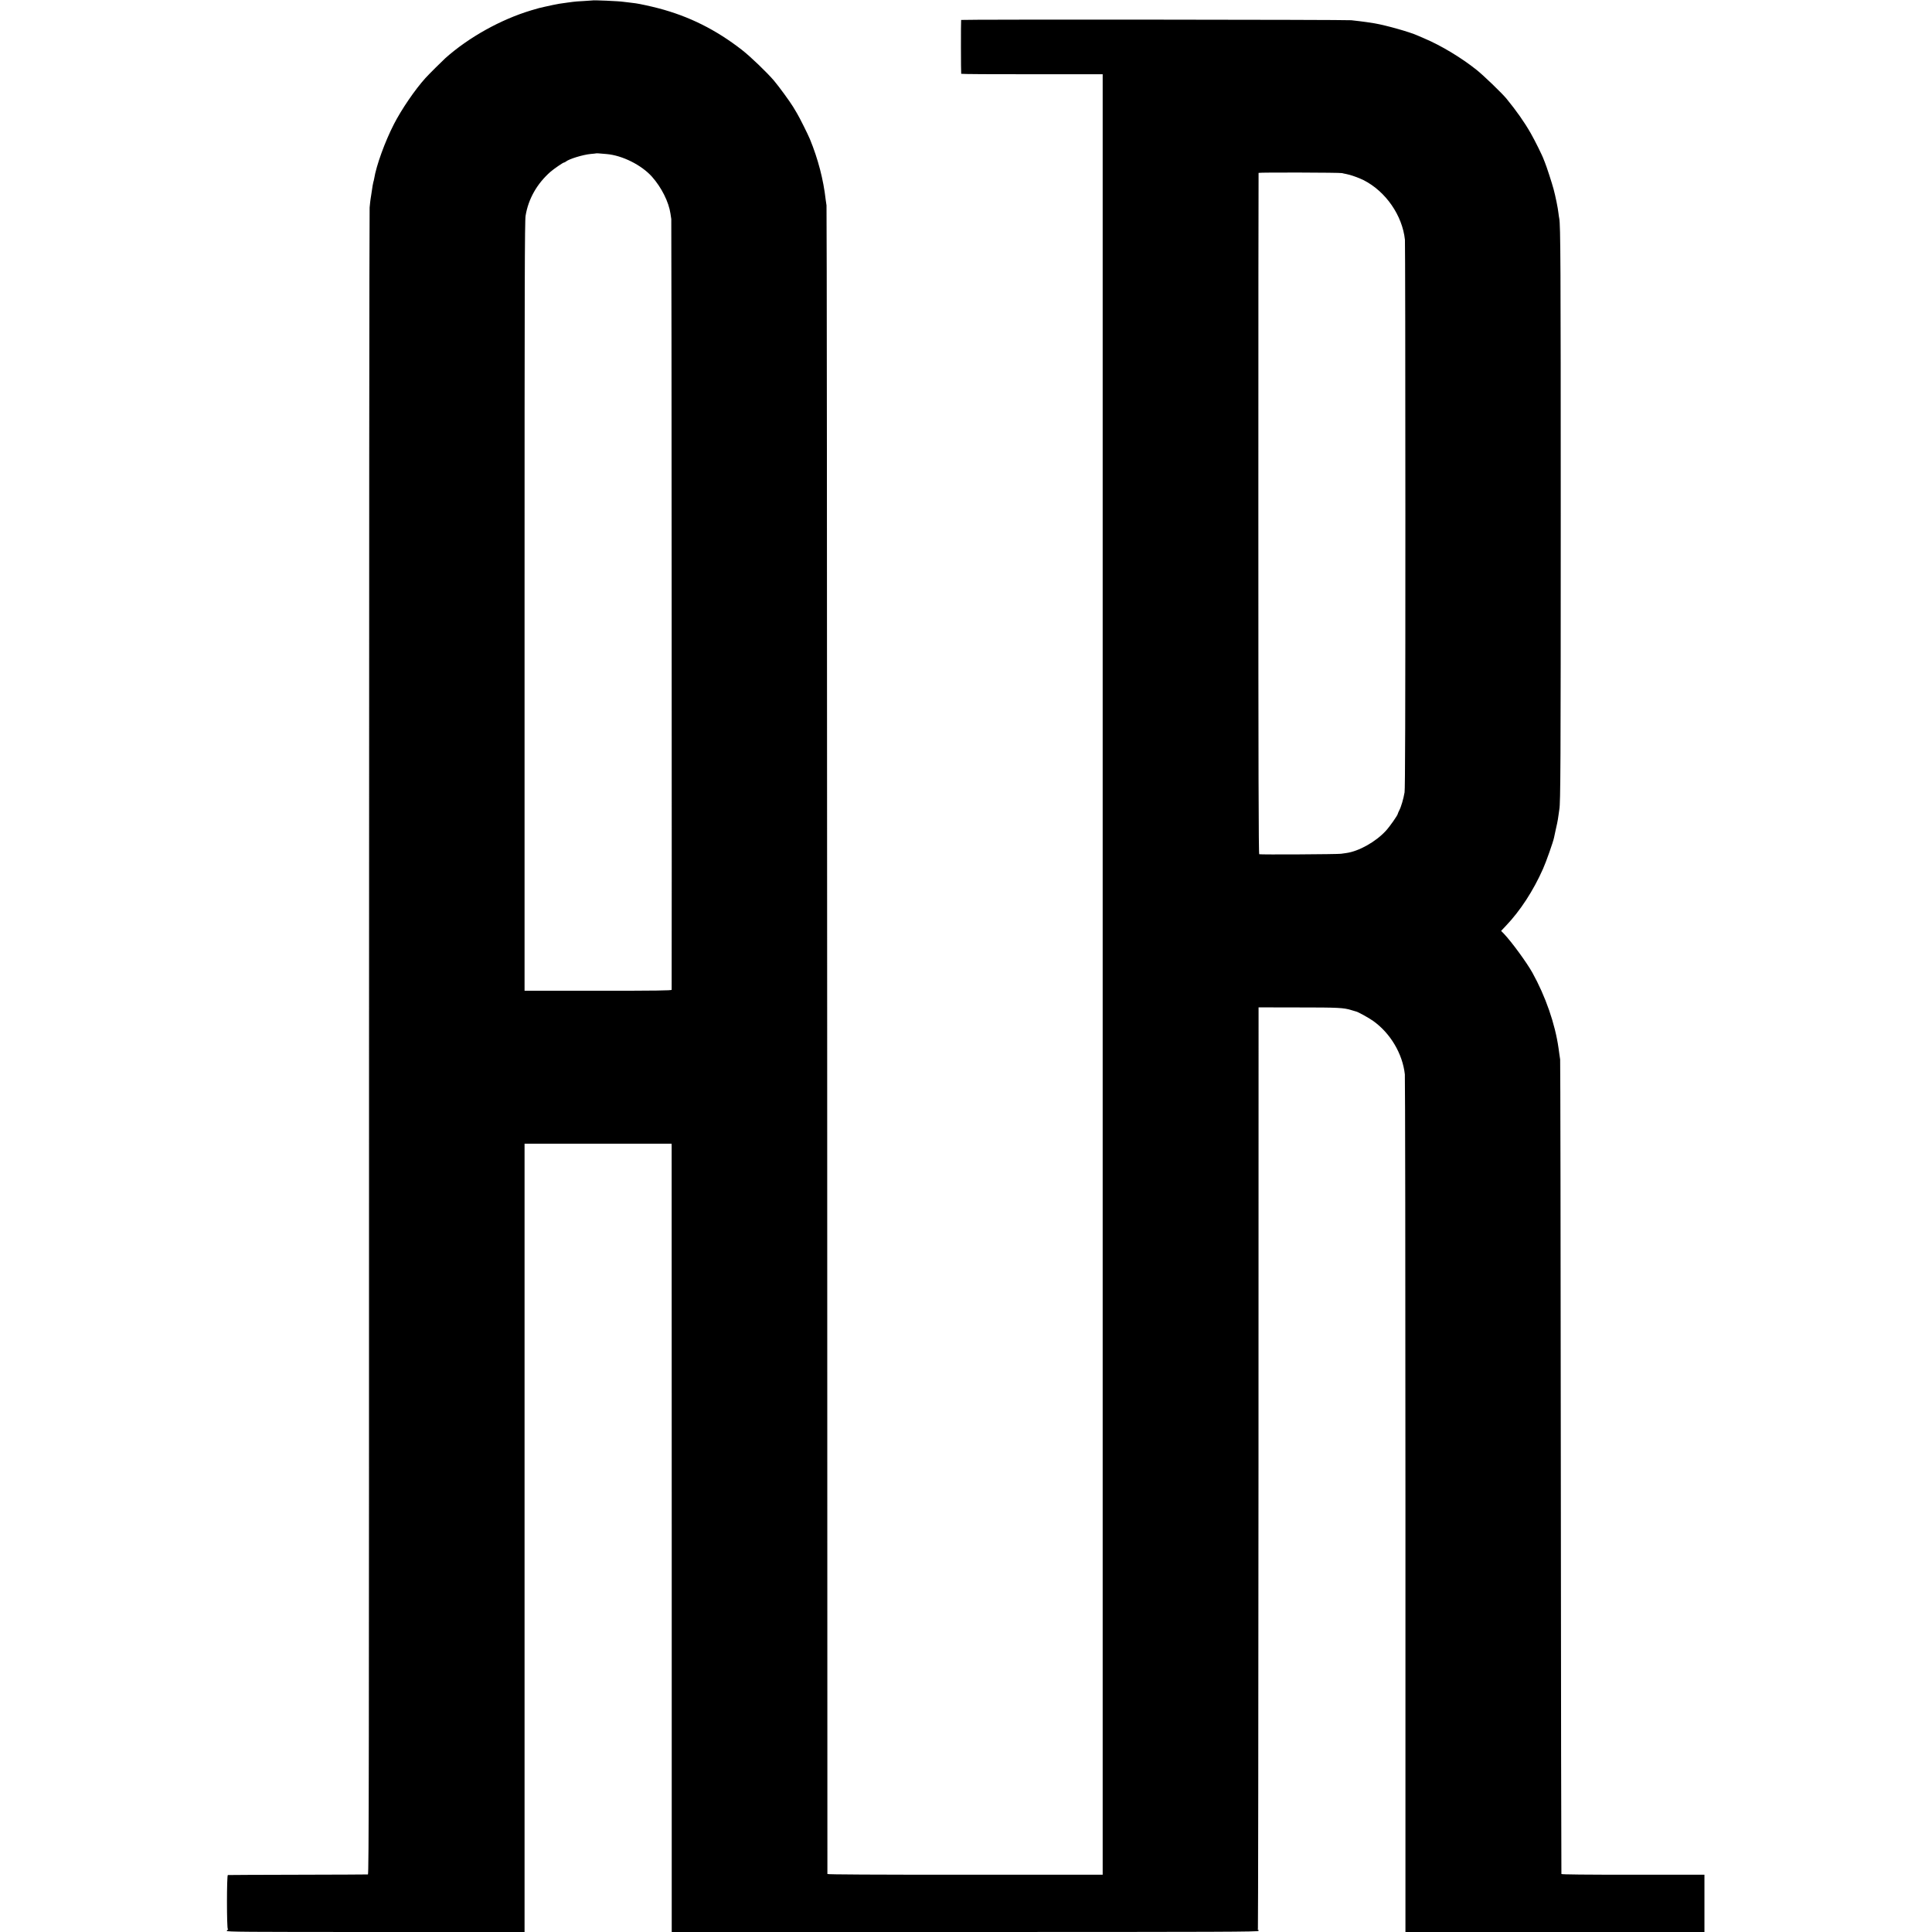
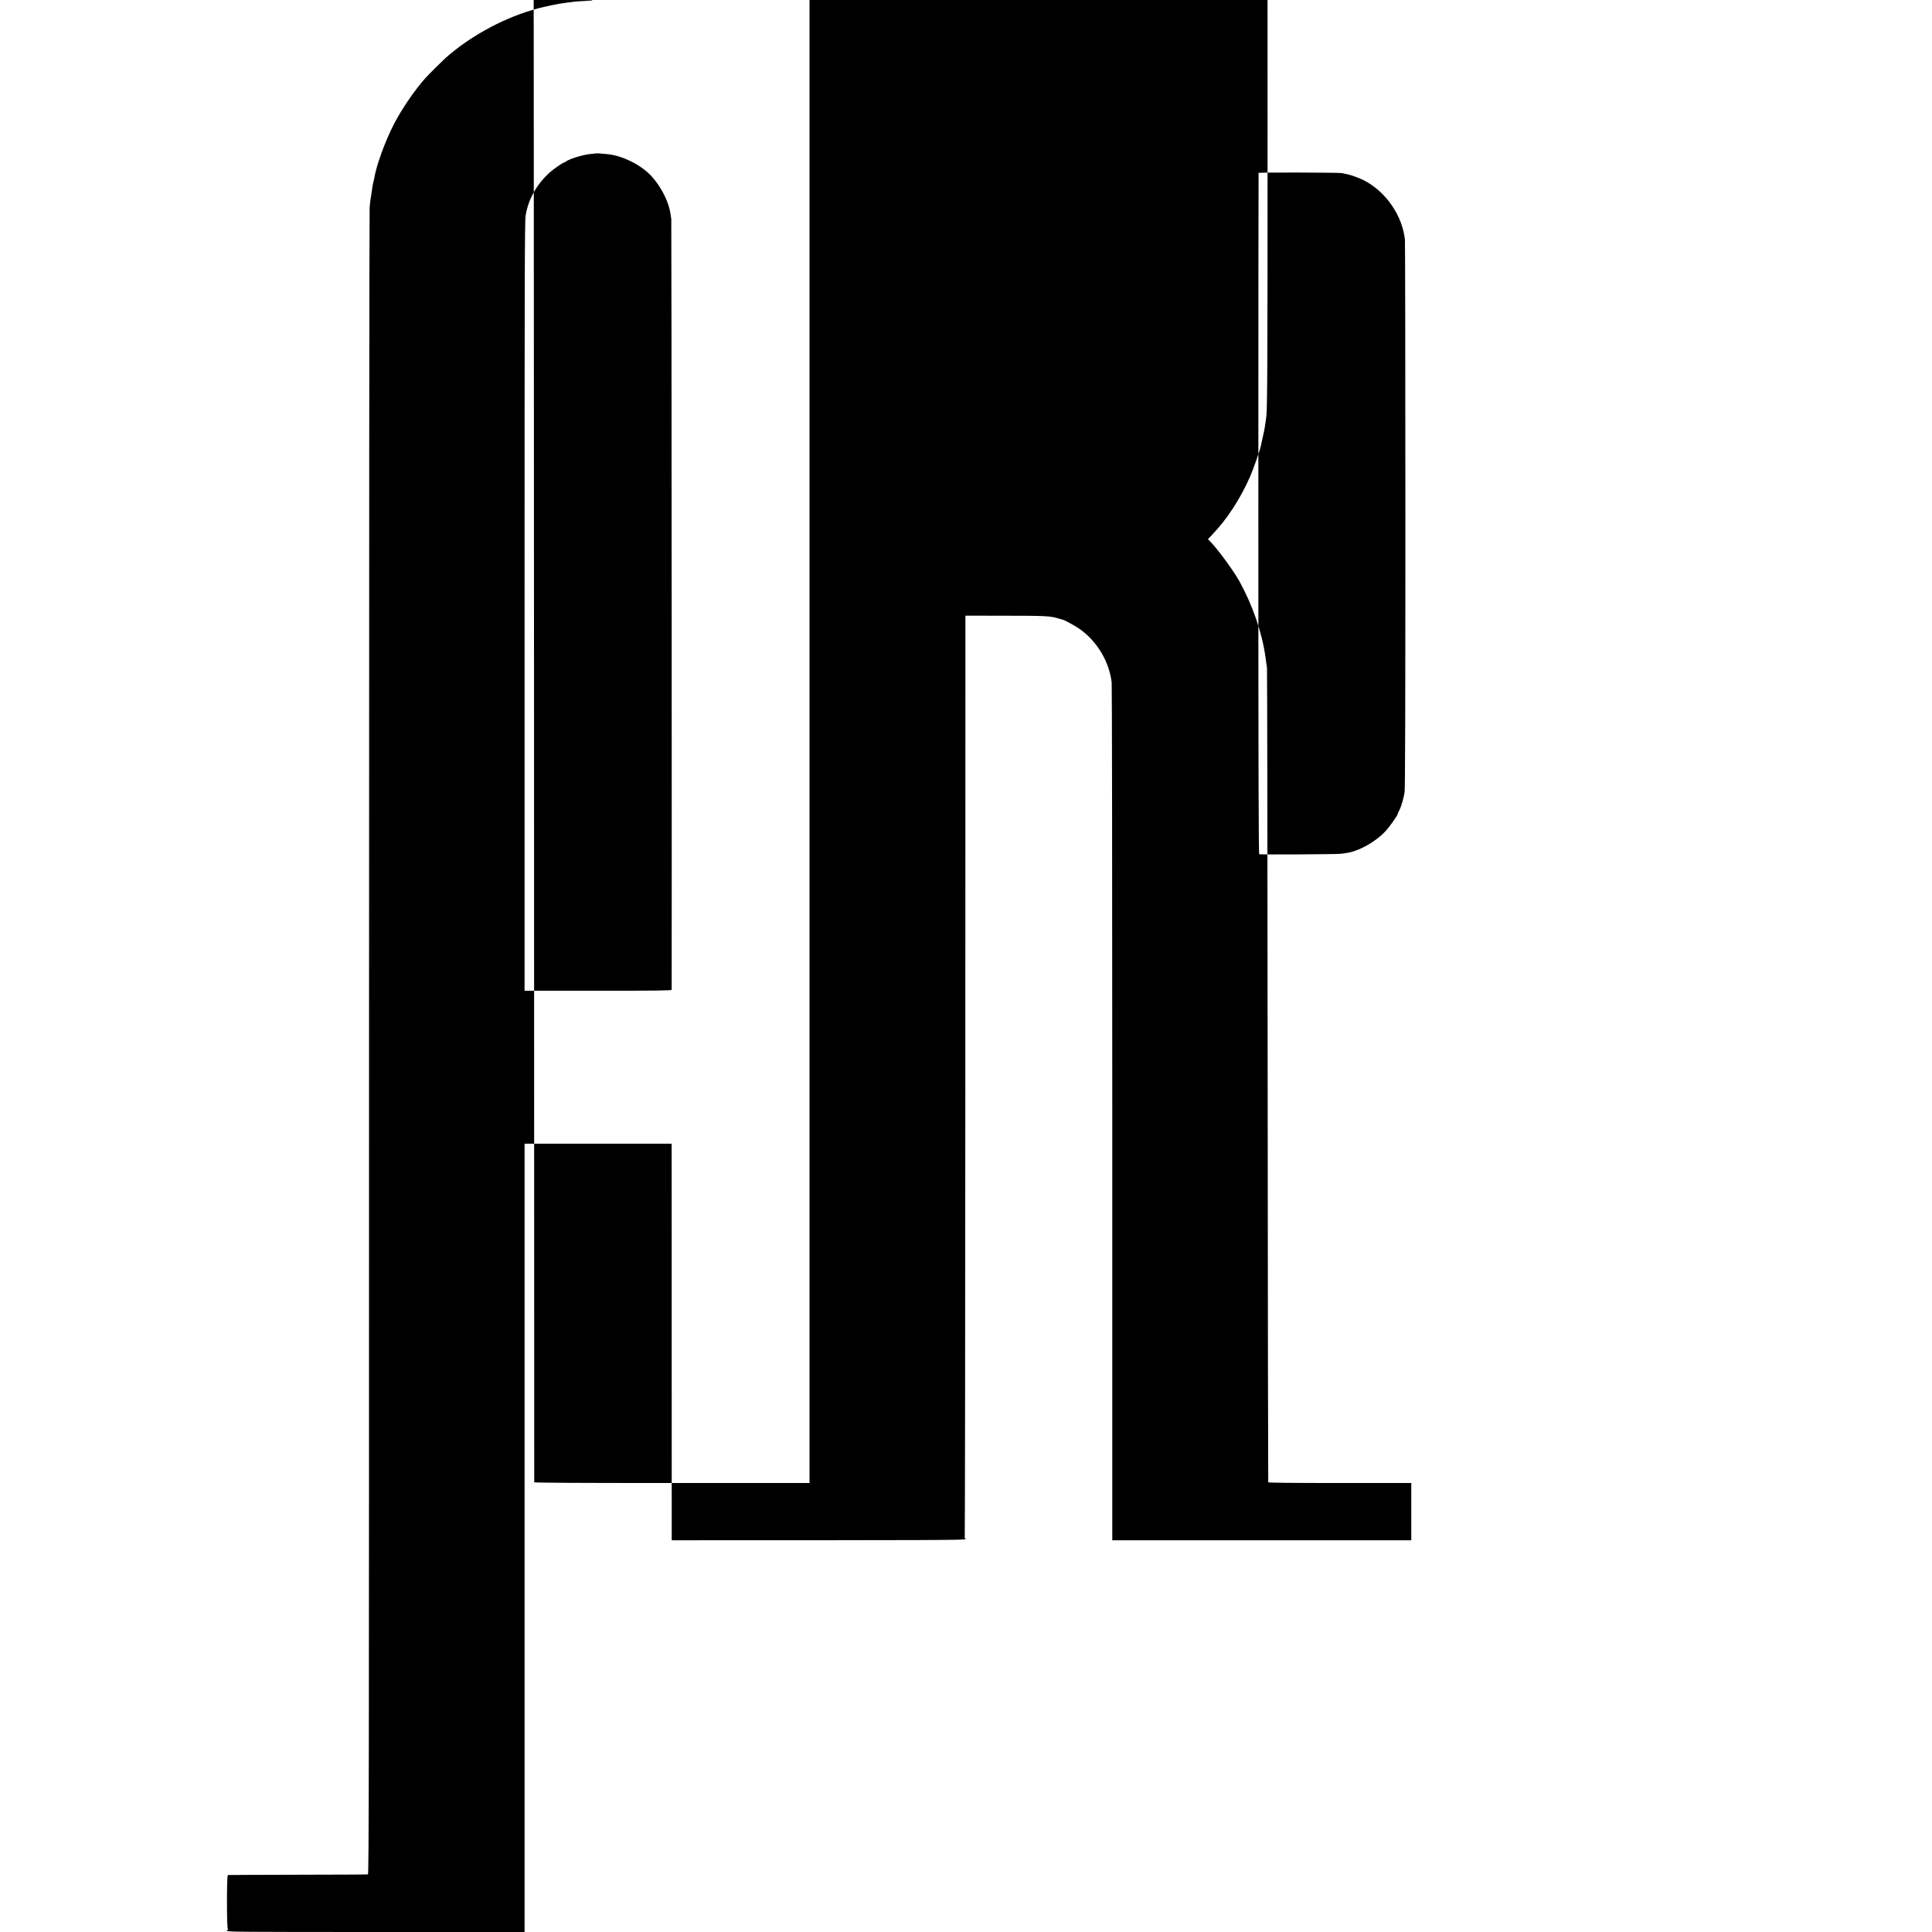
<svg xmlns="http://www.w3.org/2000/svg" version="1.0" width="2615pt" height="2615pt" viewBox="0 0 2615 2615" preserveAspectRatio="xMidYMid meet">
  <g transform="translate(0,2615) scale(0.1,-0.1)" fill="#000000" stroke="none">
-     <path d="M8017 26144 c-1 -1 -54 -4 -117 -8 -63 -3 -128 -8 -145 -11 -16 -2 -50 -7 -75 -10 -99 -13 -128 -18 -195 -32 -38 -8 -88 -19 -110 -24 -69 -15 -77 -17 -185 -49 -413 -124 -847 -366 -1164 -649 -43 -39 -226 -221 -268 -268 -141 -156 -322 -421 -426 -623 -122 -238 -239 -560 -268 -740 -3 -19 -8 -38 -10 -41 -3 -5 -15 -74 -29 -174 -4 -22 -8 -51 -10 -64 -2 -14 -8 -63 -12 -110 -4 -47 -8 -5143 -8 -11323 0 -9982 -2 -11238 -15 -11239 -8 -1 -436 -3 -950 -4 -514 -1 -940 -3 -946 -4 -16 -2 -16 -723 0 -733 8 -6 7 -8 -1 -8 -7 0 -13 -7 -13 -15 0 -13 231 -15 2015 -15 l2015 0 0 5335 0 5335 995 0 995 0 1 -32 c0 -18 0 -2419 1 -5336 l0 -5302 3968 0 c3518 0 3969 2 3974 15 3 8 1 15 -5 15 -6 0 -7 5 -3 11 3 6 7 2815 8 6242 l1 6232 530 -1 c554 0 620 -4 722 -35 35 -11 65 -20 68 -20 18 -1 173 -86 230 -127 234 -166 399 -444 430 -724 4 -35 8 -2661 8 -5836 l0 -5772 2023 0 2024 0 0 388 0 387 -966 0 c-639 0 -968 3 -970 10 -2 5 -6 2480 -8 5500 -2 3020 -6 5506 -9 5525 -3 19 -8 52 -11 74 -3 21 -8 57 -11 80 -47 330 -176 700 -354 1021 -77 138 -280 415 -382 523 l-41 42 64 68 c195 204 372 476 503 772 43 95 138 366 149 422 2 13 12 57 21 98 9 41 18 84 21 95 7 33 13 67 20 120 3 28 8 59 10 70 16 84 19 616 19 4000 0 3401 -3 3905 -20 3997 -3 13 -8 46 -11 73 -7 68 -41 233 -66 325 -21 79 -97 314 -119 365 -7 17 -13 32 -14 35 -17 51 -120 258 -176 356 -88 154 -194 304 -329 469 -59 72 -313 317 -403 388 -206 165 -482 331 -707 426 -41 18 -84 36 -95 41 -104 47 -423 137 -580 164 -61 10 -162 25 -210 30 -27 4 -75 9 -105 12 -65 8 -5279 12 -5281 4 -4 -17 -3 -723 1 -729 3 -4 435 -7 960 -6 l955 0 0 -12185 0 -12185 -1862 0 c-1235 0 -1863 3 -1864 10 0 5 -2 5084 -3 11285 -2 6201 -5 11286 -9 11300 -3 14 -8 48 -11 75 -31 276 -104 554 -213 820 -29 70 -140 292 -175 350 -13 22 -37 62 -53 89 -45 73 -188 270 -258 353 -95 112 -321 329 -437 419 -352 273 -714 454 -1132 563 -103 27 -252 59 -303 66 -11 1 -47 6 -80 10 -33 3 -71 8 -84 10 -60 10 -415 25 -424 19z m193 -2079 c213 -18 472 -148 614 -306 129 -145 228 -342 251 -501 3 -23 9 -56 11 -73 4 -22 8 -10353 5 -10432 -1 -10 -207 -13 -996 -13 l-995 0 0 5203 c0 4394 2 5215 14 5287 37 228 155 435 337 595 45 39 170 125 182 125 6 0 18 6 26 13 42 35 230 93 335 103 39 3 72 7 73 8 3 3 45 0 143 -9z m9955 -258 c11 -3 36 -9 55 -12 54 -9 175 -52 238 -84 299 -153 523 -477 558 -806 3 -33 6 -1714 6 -3735 0 -2718 -3 -3693 -11 -3745 -15 -88 -47 -198 -72 -244 -10 -20 -19 -40 -19 -44 0 -19 -110 -176 -164 -234 -137 -148 -363 -275 -534 -299 -15 -2 -47 -6 -72 -10 -48 -7 -1087 -13 -1106 -6 -9 2 -12 1155 -12 4610 0 2534 1 4609 3 4612 5 8 1106 5 1130 -3z" />
+     <path d="M8017 26144 c-1 -1 -54 -4 -117 -8 -63 -3 -128 -8 -145 -11 -16 -2 -50 -7 -75 -10 -99 -13 -128 -18 -195 -32 -38 -8 -88 -19 -110 -24 -69 -15 -77 -17 -185 -49 -413 -124 -847 -366 -1164 -649 -43 -39 -226 -221 -268 -268 -141 -156 -322 -421 -426 -623 -122 -238 -239 -560 -268 -740 -3 -19 -8 -38 -10 -41 -3 -5 -15 -74 -29 -174 -4 -22 -8 -51 -10 -64 -2 -14 -8 -63 -12 -110 -4 -47 -8 -5143 -8 -11323 0 -9982 -2 -11238 -15 -11239 -8 -1 -436 -3 -950 -4 -514 -1 -940 -3 -946 -4 -16 -2 -16 -723 0 -733 8 -6 7 -8 -1 -8 -7 0 -13 -7 -13 -15 0 -13 231 -15 2015 -15 l2015 0 0 5335 0 5335 995 0 995 0 1 -32 c0 -18 0 -2419 1 -5336 c3518 0 3969 2 3974 15 3 8 1 15 -5 15 -6 0 -7 5 -3 11 3 6 7 2815 8 6242 l1 6232 530 -1 c554 0 620 -4 722 -35 35 -11 65 -20 68 -20 18 -1 173 -86 230 -127 234 -166 399 -444 430 -724 4 -35 8 -2661 8 -5836 l0 -5772 2023 0 2024 0 0 388 0 387 -966 0 c-639 0 -968 3 -970 10 -2 5 -6 2480 -8 5500 -2 3020 -6 5506 -9 5525 -3 19 -8 52 -11 74 -3 21 -8 57 -11 80 -47 330 -176 700 -354 1021 -77 138 -280 415 -382 523 l-41 42 64 68 c195 204 372 476 503 772 43 95 138 366 149 422 2 13 12 57 21 98 9 41 18 84 21 95 7 33 13 67 20 120 3 28 8 59 10 70 16 84 19 616 19 4000 0 3401 -3 3905 -20 3997 -3 13 -8 46 -11 73 -7 68 -41 233 -66 325 -21 79 -97 314 -119 365 -7 17 -13 32 -14 35 -17 51 -120 258 -176 356 -88 154 -194 304 -329 469 -59 72 -313 317 -403 388 -206 165 -482 331 -707 426 -41 18 -84 36 -95 41 -104 47 -423 137 -580 164 -61 10 -162 25 -210 30 -27 4 -75 9 -105 12 -65 8 -5279 12 -5281 4 -4 -17 -3 -723 1 -729 3 -4 435 -7 960 -6 l955 0 0 -12185 0 -12185 -1862 0 c-1235 0 -1863 3 -1864 10 0 5 -2 5084 -3 11285 -2 6201 -5 11286 -9 11300 -3 14 -8 48 -11 75 -31 276 -104 554 -213 820 -29 70 -140 292 -175 350 -13 22 -37 62 -53 89 -45 73 -188 270 -258 353 -95 112 -321 329 -437 419 -352 273 -714 454 -1132 563 -103 27 -252 59 -303 66 -11 1 -47 6 -80 10 -33 3 -71 8 -84 10 -60 10 -415 25 -424 19z m193 -2079 c213 -18 472 -148 614 -306 129 -145 228 -342 251 -501 3 -23 9 -56 11 -73 4 -22 8 -10353 5 -10432 -1 -10 -207 -13 -996 -13 l-995 0 0 5203 c0 4394 2 5215 14 5287 37 228 155 435 337 595 45 39 170 125 182 125 6 0 18 6 26 13 42 35 230 93 335 103 39 3 72 7 73 8 3 3 45 0 143 -9z m9955 -258 c11 -3 36 -9 55 -12 54 -9 175 -52 238 -84 299 -153 523 -477 558 -806 3 -33 6 -1714 6 -3735 0 -2718 -3 -3693 -11 -3745 -15 -88 -47 -198 -72 -244 -10 -20 -19 -40 -19 -44 0 -19 -110 -176 -164 -234 -137 -148 -363 -275 -534 -299 -15 -2 -47 -6 -72 -10 -48 -7 -1087 -13 -1106 -6 -9 2 -12 1155 -12 4610 0 2534 1 4609 3 4612 5 8 1106 5 1130 -3z" />
  </g>
</svg>